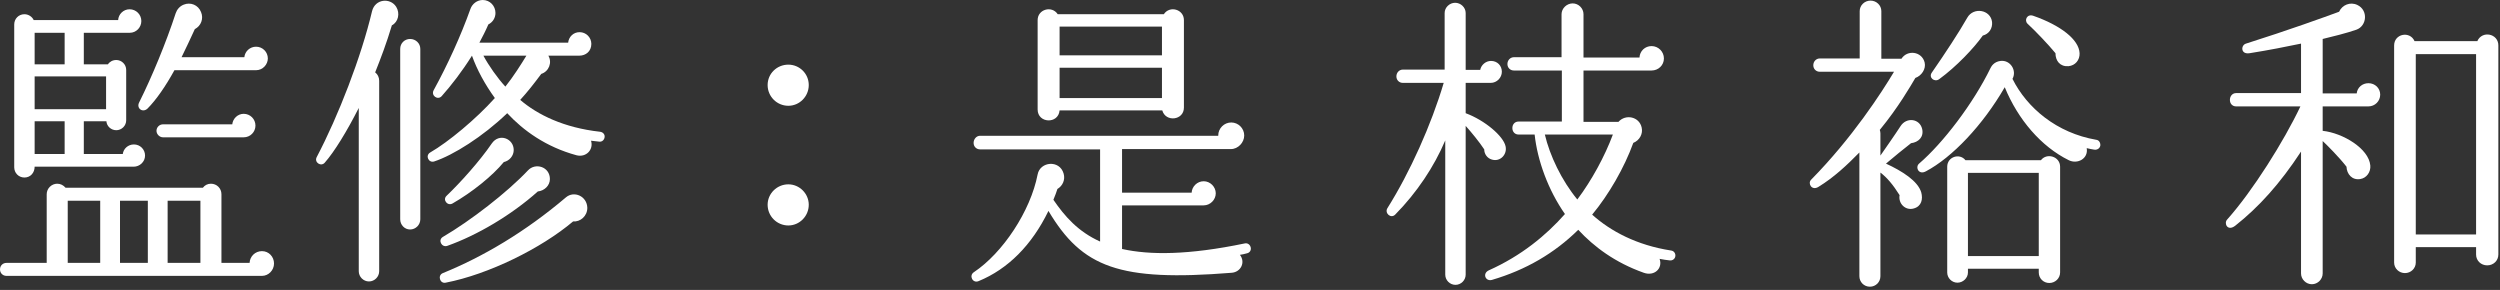
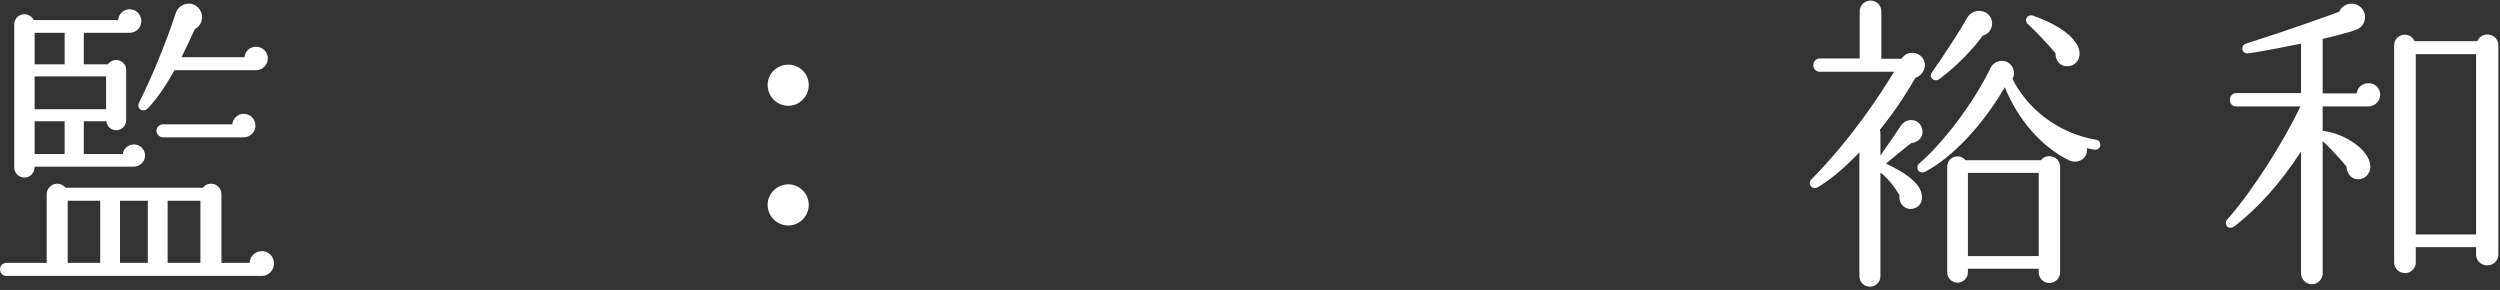
<svg xmlns="http://www.w3.org/2000/svg" fill="none" height="45" viewBox="0 0 388 45" width="388">
  <rect x="0" y="0" width="388" height="45" fill="#333333" stroke="none" />
  <g fill="#fff">
    <path d="m369.408 14.688c0 1.008-.816 1.824-1.824 1.824h-7.104v3.792c3.12.336 7.152 2.736 7.392 5.376.096 1.008-.576 1.968-1.584 2.112-1.248.192-2.064-.768-2.112-1.92-1.152-1.488-3.024-3.36-3.696-3.984v20.544c0 .912-.768 1.68-1.68 1.68s-1.68-.768-1.68-1.68v-18.912c-3.264 4.992-6.576 8.64-10.224 11.52-1.2.912-1.776-.384-1.248-.96 3.984-4.464 8.832-12.192 11.376-17.568h-9.984c-.576 0-.96-.432-.96-1.008s.384-1.056.96-1.056h10.08v-7.68c-2.304.48-4.944 1.008-7.968 1.488-1.44.24-1.392-1.248-.576-1.488 6.528-2.064 12.24-4.128 14.448-4.944.48-1.056 1.728-1.584 2.832-1.056 1.728.816 1.488 3.264-.144 3.84-1.488.528-3.84 1.104-5.232 1.44v8.448h5.28c.096-.912.864-1.584 1.824-1.584 1.008 0 1.824.768 1.824 1.776zm18.336-7.632v32.448c0 .96-.768 1.68-1.728 1.68s-1.728-.72-1.728-1.68v-1.152h-9.36v2.4c0 .912-.768 1.632-1.68 1.632s-1.68-.72-1.68-1.632v-33.696c0-1.824 2.448-2.304 3.168-.672h9.744c.72-1.68 3.264-1.2 3.264.672zm-12.816 1.344v27.984h9.36v-27.984z" />
    <path d="m298.704 9.696c.24 1.008-.48 2.064-1.44 2.4-.768 1.296-2.64 4.56-5.52 8.064.048.192.096.336.096.528v3.456c.432-.624 2.352-3.36 3.12-4.56.912-1.44 2.976-1.2 3.36.432.288 1.248-.576 2.064-1.728 2.208-.864.672-2.832 2.256-3.888 3.168 2.496 1.152 4.944 2.688 5.472 4.464.288 1.056.048 2.16-1.152 2.496-1.296.384-2.448-.768-2.208-2.064-1.056-1.68-1.968-2.736-2.976-3.504v16.08c0 .912-.72 1.632-1.632 1.632s-1.632-.72-1.632-1.632v-19.2c-1.92 1.968-3.984 3.888-6.336 5.328-1.056.672-1.728-.528-1.152-1.104 6.384-6.48 10.944-13.536 12.864-16.752h-11.52c-.576 0-1.008-.432-1.008-1.008s.432-1.056 1.008-1.056h6.192v-7.344c0-.912.768-1.632 1.68-1.632s1.68.72 1.68 1.632v7.392h3.12c.912-1.44 3.168-1.152 3.6.576zm10.464-6.288c.096 1.008-.48 1.872-1.44 2.112-1.344 1.92-4.128 4.848-6.768 6.768-.72.528-1.68-.24-1.152-1.008 2.064-2.976 4.272-6.336 5.52-8.544.96-1.68 3.6-1.248 3.84.672zm13.584 4.848c.048 1.056-.672 1.92-1.728 2.016-1.296.096-2.016-.816-2.016-2.016-1.104-1.344-3.12-3.456-4.32-4.56-.576-.528-.096-1.584.864-1.248 4.272 1.488 7.104 3.696 7.2 5.808zm3.216 14.352c-.096.432-.48.672-.912.624-.288-.048-.864-.144-1.2-.24.288 1.632-1.44 2.544-2.784 1.872-4.272-2.112-7.872-6.288-9.936-11.328-3.408 5.904-8.16 10.896-12.24 13.056-1.152.624-1.68-.672-1.056-1.2 3.696-3.168 8.4-9.312 11.088-14.832.144-.288.528-.96 1.536-1.104 1.536-.192 2.592 1.488 1.872 2.784 2.256 4.512 6.864 8.4 13.008 9.456.432.048.672.48.624.912zm-6.24 3.264v16.416c0 .912-.768 1.632-1.68 1.632s-1.632-.72-1.632-1.632v-.576h-10.992v.576c0 .864-.768 1.584-1.632 1.584s-1.584-.72-1.584-1.584v-16.416c0-1.536 1.92-2.16 2.832-1.008h11.712c.912-1.2 2.976-.576 2.976 1.008zm-14.304.96v12.912h10.992v-12.912z" />
-     <path d="m233.664 22.704c.288 1.248-.816 2.448-2.112 2.064-.72-.192-1.2-.864-1.2-1.584-.72-1.104-2.016-2.688-2.88-3.648v23.088c0 .864-.72 1.584-1.584 1.584s-1.584-.72-1.584-1.584v-20.832c-1.728 4.08-4.416 8.112-7.776 11.52-.672.672-1.68-.24-1.2-1.008 3.504-5.568 6.816-12.96 8.736-19.44h-6.336c-.576 0-1.008-.432-1.008-1.008s.432-1.056 1.008-1.056h6.48v-8.784c0-.864.768-1.584 1.632-1.584s1.632.72 1.632 1.584v8.832h2.256c.144-.768.864-1.392 1.68-1.392.96 0 1.68.72 1.68 1.68 0 .912-.768 1.728-1.728 1.728h-3.888v4.704c2.976 1.104 5.856 3.552 6.192 5.136zm26.352 17.04c-.048.432-.432.72-.864.672-.528-.048-1.056-.144-1.584-.24.528 1.488-.816 2.736-2.448 2.16-4.464-1.584-7.728-4.032-10.176-6.672-3.696 3.648-8.16 6.24-13.392 7.776-1.008.288-1.536-1.008-.48-1.488 5.04-2.256 8.88-5.424 11.808-8.736-2.592-3.696-4.272-8.304-4.704-12.336h-2.496c-.576 0-.96-.432-.96-1.008s.384-1.008.96-1.008h6.72v-7.92h-7.44c-.576 0-1.008-.432-1.008-1.008 0-.576.432-1.056 1.008-1.056h7.392v-6.672c0-.912.816-1.68 1.728-1.68s1.68.768 1.68 1.68v6.72h8.688c.048-1.008.864-1.776 1.872-1.776 1.056 0 1.92.864 1.92 1.92 0 1.056-.864 1.872-1.92 1.872h-10.56v7.968h5.424c1.104-1.248 3.216-.816 3.6.864.24 1.008-.336 2.016-1.296 2.4-1.392 3.84-3.792 8.016-6.384 11.136 2.88 2.592 6.96 4.752 12.24 5.568.432.048.72.432.672.864zm-9.696-18.864h-10.56c.768 3.264 2.592 7.104 5.04 10.08 2.208-2.928 4.272-6.72 5.52-10.08z" />
-     <path d="m183.744 3.12v13.584c0 1.968-2.832 2.304-3.36.432h-15.936c-.192 2.16-3.408 2.016-3.408-.144v-13.872c0-1.68 2.208-2.304 3.12-.912h16.464c.912-1.392 3.12-.768 3.12.912zm-19.296 1.008v4.464h15.888v-4.464zm0 6.384v4.704h15.888v-4.704zm29.664 27.888c.096.432-.144.816-.576.912-.384.096-.72.192-1.104.24.912 1.152.144 2.688-1.296 2.784-17.424 1.392-23.184-.816-28.416-9.6-2.592 5.328-6.288 9.024-10.848 10.896-.912.384-1.536-.864-.72-1.392 4.464-2.976 8.784-9.456 9.888-15.168.384-2.016 3.408-2.304 4.032-.144.288.96-.144 1.92-.96 2.4-.144.432-.336 1.008-.624 1.68 1.776 2.592 3.84 4.944 7.248 6.48v-14.304h-18.624c-.576 0-1.008-.432-1.008-1.008s.432-1.104 1.008-1.104h36.96v-.048c0-1.104.912-2.016 2.016-2.016s2.016.912 2.016 2.016-.96 2.112-2.064 2.112h-16.896v6.768h10.8c.048-.96.864-1.776 1.872-1.776s1.872.864 1.872 1.872-.864 1.872-1.872 1.872h-12.672v6.768c4.32.96 10.272.96 19.056-.864.432-.096.816.192.912.624z" />
    <path d="m125.52 13.201c0 1.776-1.44 3.216-3.168 3.216-1.776 0-3.216-1.44-3.216-3.216s1.44-3.168 3.216-3.168c1.728 0 3.168 1.392 3.168 3.168zm0 18.576c0 1.776-1.44 3.216-3.168 3.216-1.776 0-3.216-1.44-3.216-3.216 0-1.728 1.44-3.168 3.216-3.168 1.728 0 3.168 1.44 3.168 3.168z" />
-     <path d="m93.84 21.264c-.048.432-.384.768-.816.72l-1.296-.144c.432 1.392-.768 2.64-2.256 2.256-4.752-1.296-8.256-3.84-10.752-6.528-3.792 3.648-8.4 6.528-11.328 7.488-.864.288-1.44-.912-.624-1.392 2.832-1.632 7.152-5.232 10.032-8.448-1.536-2.112-2.784-4.416-3.552-6.576-1.536 2.448-3.168 4.56-4.704 6.288-.624.672-1.68-.096-1.248-.912 2.16-3.936 4.224-8.448 5.712-12.624.288-.816 1.056-1.392 1.92-1.392 1.104 0 1.968.912 1.968 2.016 0 .768-.432 1.44-1.104 1.776-.432 1.008-.912 1.92-1.392 2.832h13.776c.096-.912.816-1.632 1.776-1.632 1.008 0 1.824.816 1.824 1.824 0 1.152-.864 1.824-1.872 1.824h-4.8c.624 1.056.096 2.448-1.104 2.832-1.104 1.488-2.16 2.832-3.264 4.032 2.688 2.304 6.768 4.32 12.384 4.944.432.048.768.384.72.816zm-32.352-20.208c.624 1.008.336 2.352-.672 2.88-.816 2.736-1.728 5.136-2.592 7.296.384.288.624.768.624 1.296v29.568c0 .864-.72 1.584-1.584 1.584s-1.584-.72-1.584-1.584v-25.344c-1.824 3.6-3.792 6.816-5.28 8.496-.576.672-1.68-.048-1.248-.864 3.36-6.384 6.912-15.552 8.592-22.656.48-1.92 2.832-2.112 3.744-.672zm3.744 6.528v26.448c0 .864-.72 1.584-1.584 1.584s-1.536-.72-1.536-1.584v-26.448c0-.864.672-1.536 1.536-1.536s1.584.672 1.584 1.536zm16.464 1.056h-6.672c.816 1.536 2.208 3.504 3.408 4.8 1.2-1.488 2.448-3.456 3.264-4.8zm-1.968 14.64c0 .912-.672 1.68-1.536 1.872-1.776 2.16-4.944 4.704-7.968 6.432-.768.432-1.584-.576-.912-1.2 2.16-2.064 5.136-5.376 7.008-8.112 1.152-1.68 3.408-.768 3.408 1.008zm5.616 4.512c0 1.008-.864 1.824-1.872 1.92-4.128 3.696-9.456 6.816-14.064 8.448-.864.288-1.488-.912-.672-1.392 4.272-2.496 9.936-6.864 13.2-10.32 1.152-1.248 3.408-.576 3.408 1.344zm5.808 4.464c0 1.296-1.104 2.208-2.208 2.112-4.944 4.176-13.104 8.208-19.776 9.504-.912.192-1.296-1.152-.432-1.488 6.24-2.544 12.768-6.384 19.104-11.76 1.248-1.056 3.264-.192 3.312 1.632z" />
    <path d="m41.568 9.072c0 .912-.768 1.824-1.824 1.824h-12.672c-1.344 2.448-2.832 4.608-4.176 5.952-.768.72-1.776-.048-1.296-.96 1.968-3.936 4.176-9.264 5.664-13.824.192-.576.624-1.104 1.248-1.344 1.056-.432 2.256.048 2.688 1.152.432 1.008 0 2.16-.96 2.64-.576 1.248-1.44 3.12-2.064 4.368h9.744c.096-.912.864-1.632 1.824-1.632 1.008 0 1.824.816 1.824 1.824zm-19.056 15.072c0 .96-.816 1.728-1.776 1.728h-15.36c0 .912-.624 1.68-1.584 1.68-.912 0-1.584-.72-1.584-1.584v-22.176c0-.864.672-1.584 1.584-1.584.624 0 1.2.384 1.44.912h13.104c.048-.912.816-1.68 1.776-1.68 1.008 0 1.824.816 1.824 1.824s-.816 1.824-1.776 1.824h-7.152v4.896h3.744c.24-.384.72-.672 1.296-.672.816 0 1.536.672 1.536 1.536v7.824c0 .864-.72 1.536-1.536 1.536s-1.488-.624-1.536-1.392h-3.504v5.088h6.048c.096-.816.816-1.488 1.728-1.488.96 0 1.728.768 1.728 1.728zm-17.136-19.056v4.896h4.656v-4.896zm0 6.768v5.088h11.088v-5.088zm34.272 7.632c0 1.008-.816 1.824-1.824 1.824h-12.528c-.528 0-1.008-.48-1.008-1.008 0-.576.48-1.008 1.008-1.008h10.752c.096-.912.864-1.632 1.776-1.632 1.008 0 1.824.816 1.824 1.824zm-34.272-.672v5.088h4.656v-5.088zm37.152 22.08c0 1.056-.864 1.92-1.872 1.92h-39.648c-.576 0-1.008-.432-1.008-1.008s.432-1.008 1.008-1.008h6.24v-10.656c0-.912.768-1.632 1.632-1.632.528 0 .96.24 1.296.624h21.312c.288-.384.72-.624 1.248-.624.912 0 1.632.72 1.632 1.632v10.656h4.368c.048-1.008.864-1.824 1.92-1.824s1.872.864 1.872 1.92zm-32.016-9.744v9.648h5.04v-9.648zm8.112 0v9.648h4.32v-9.648zm7.392 0v9.648h5.088v-9.648z" />
  </g>
</svg>